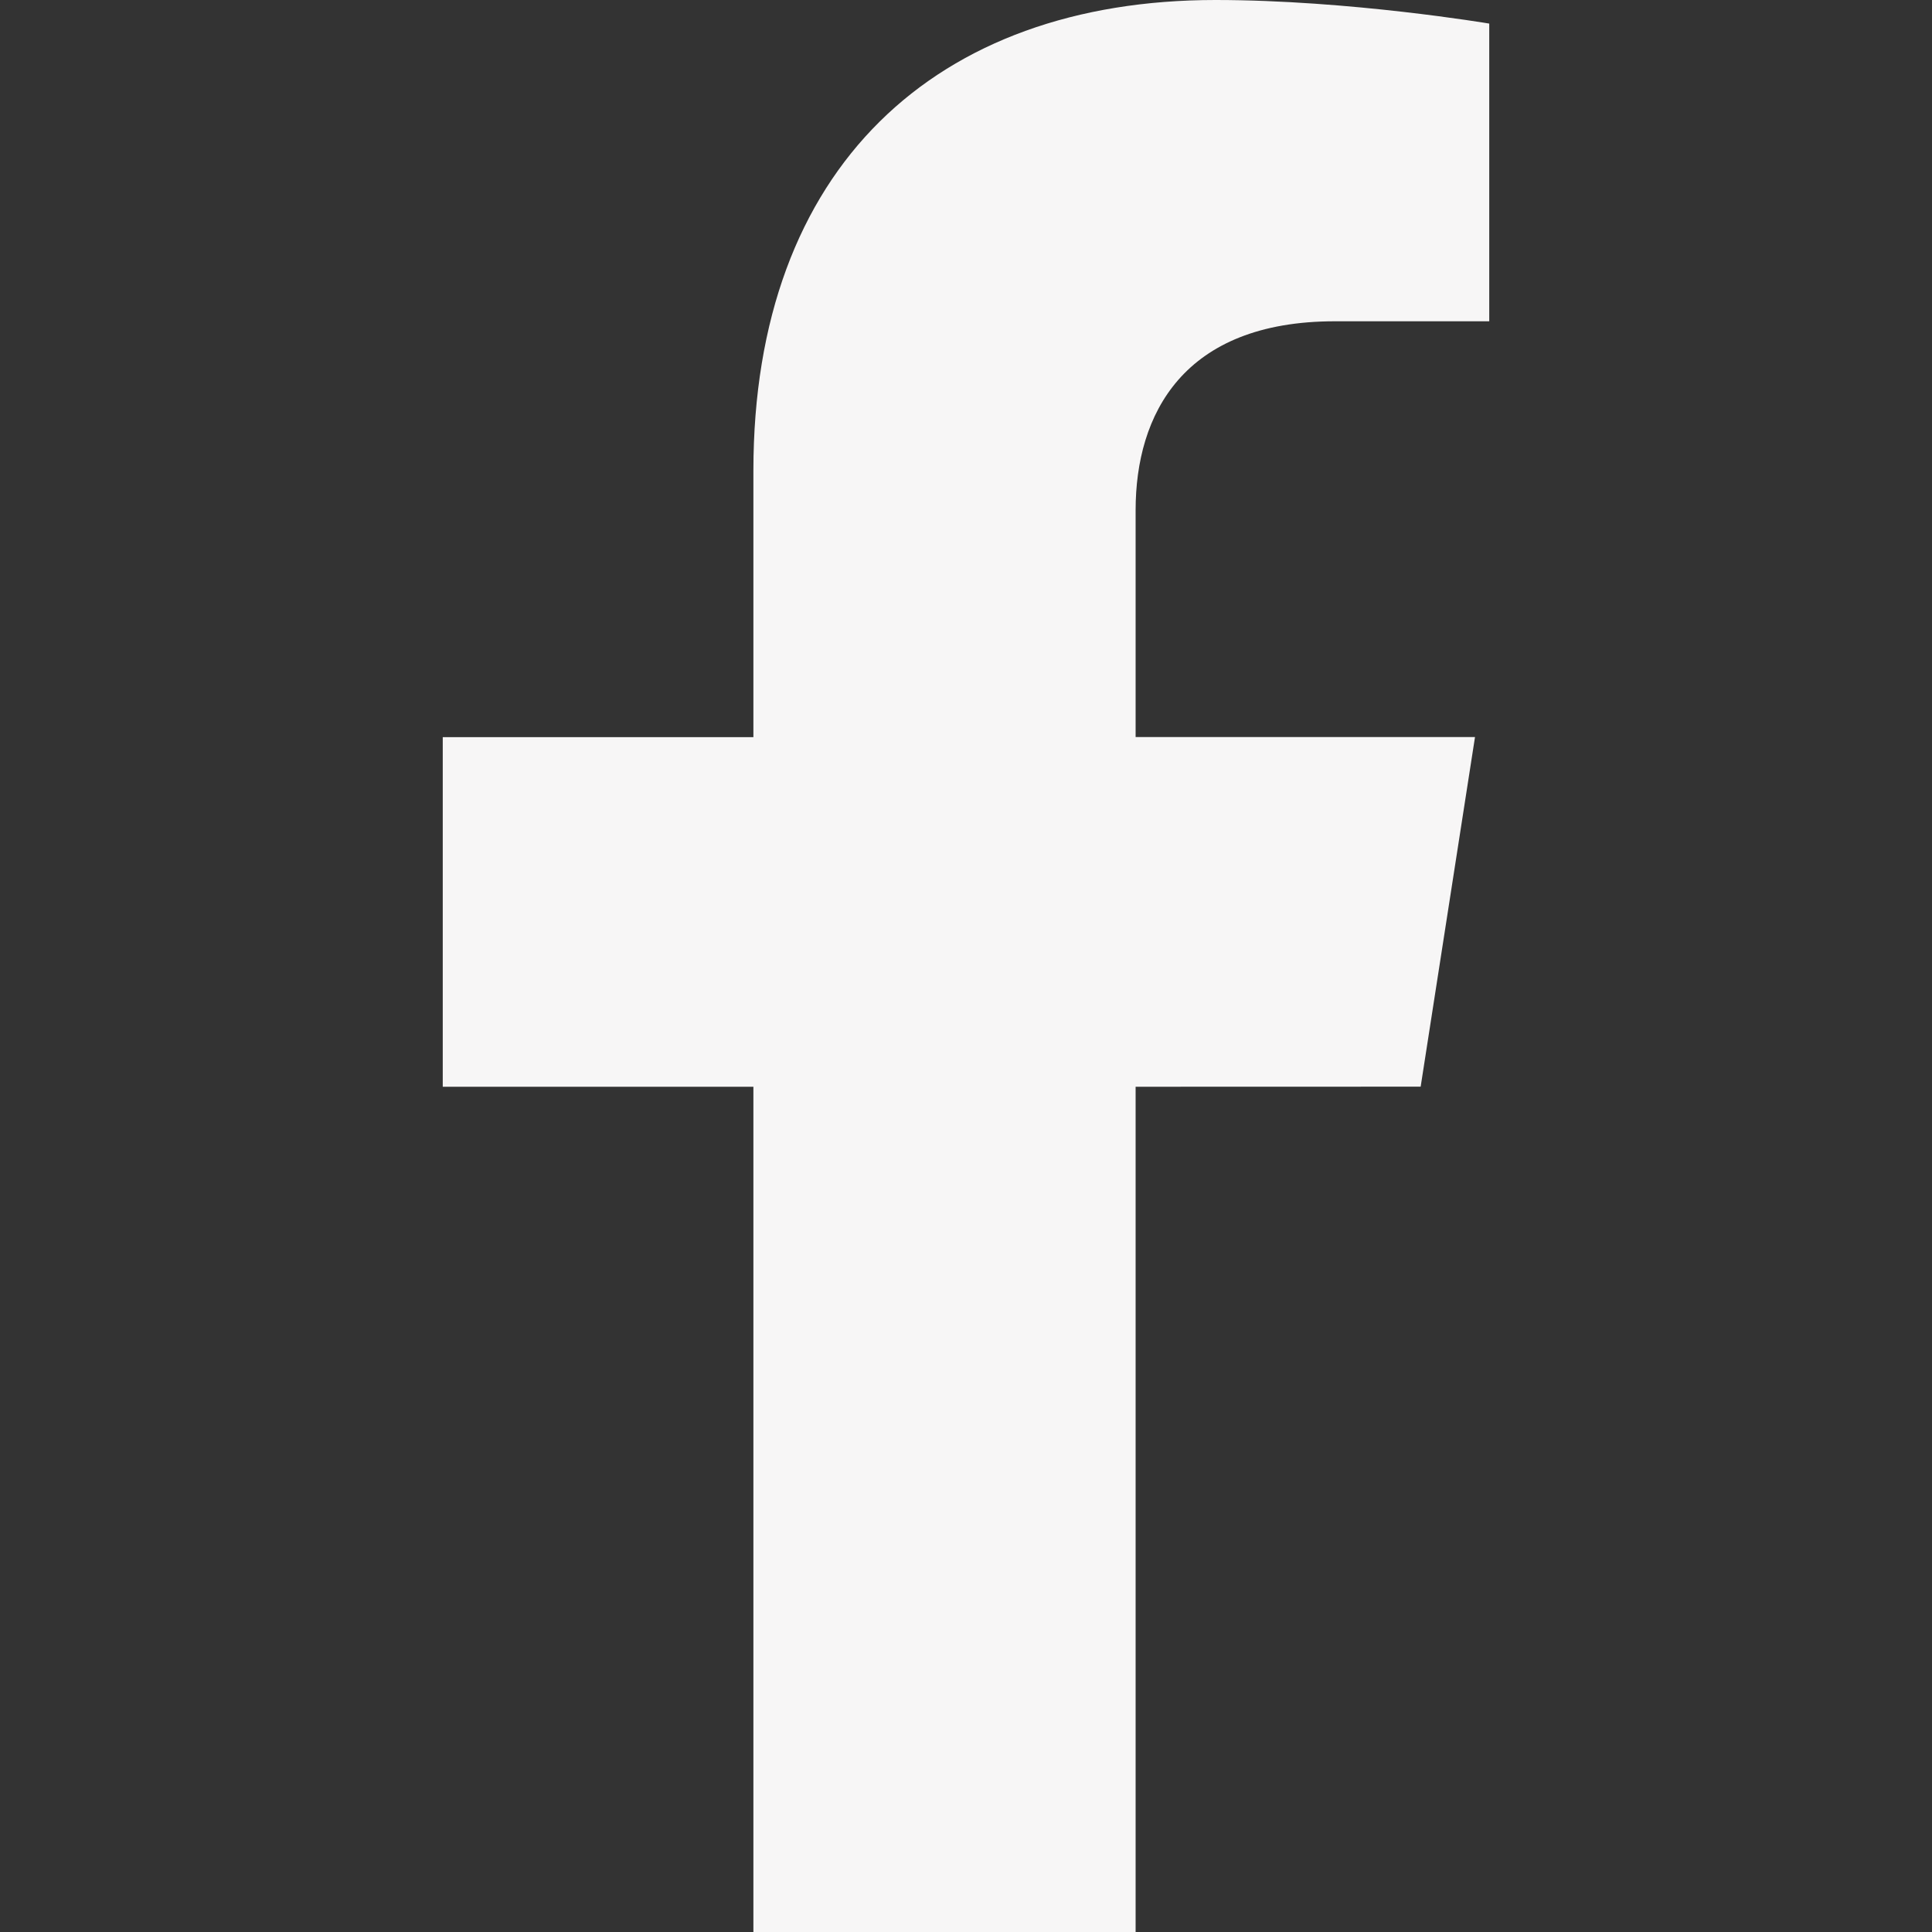
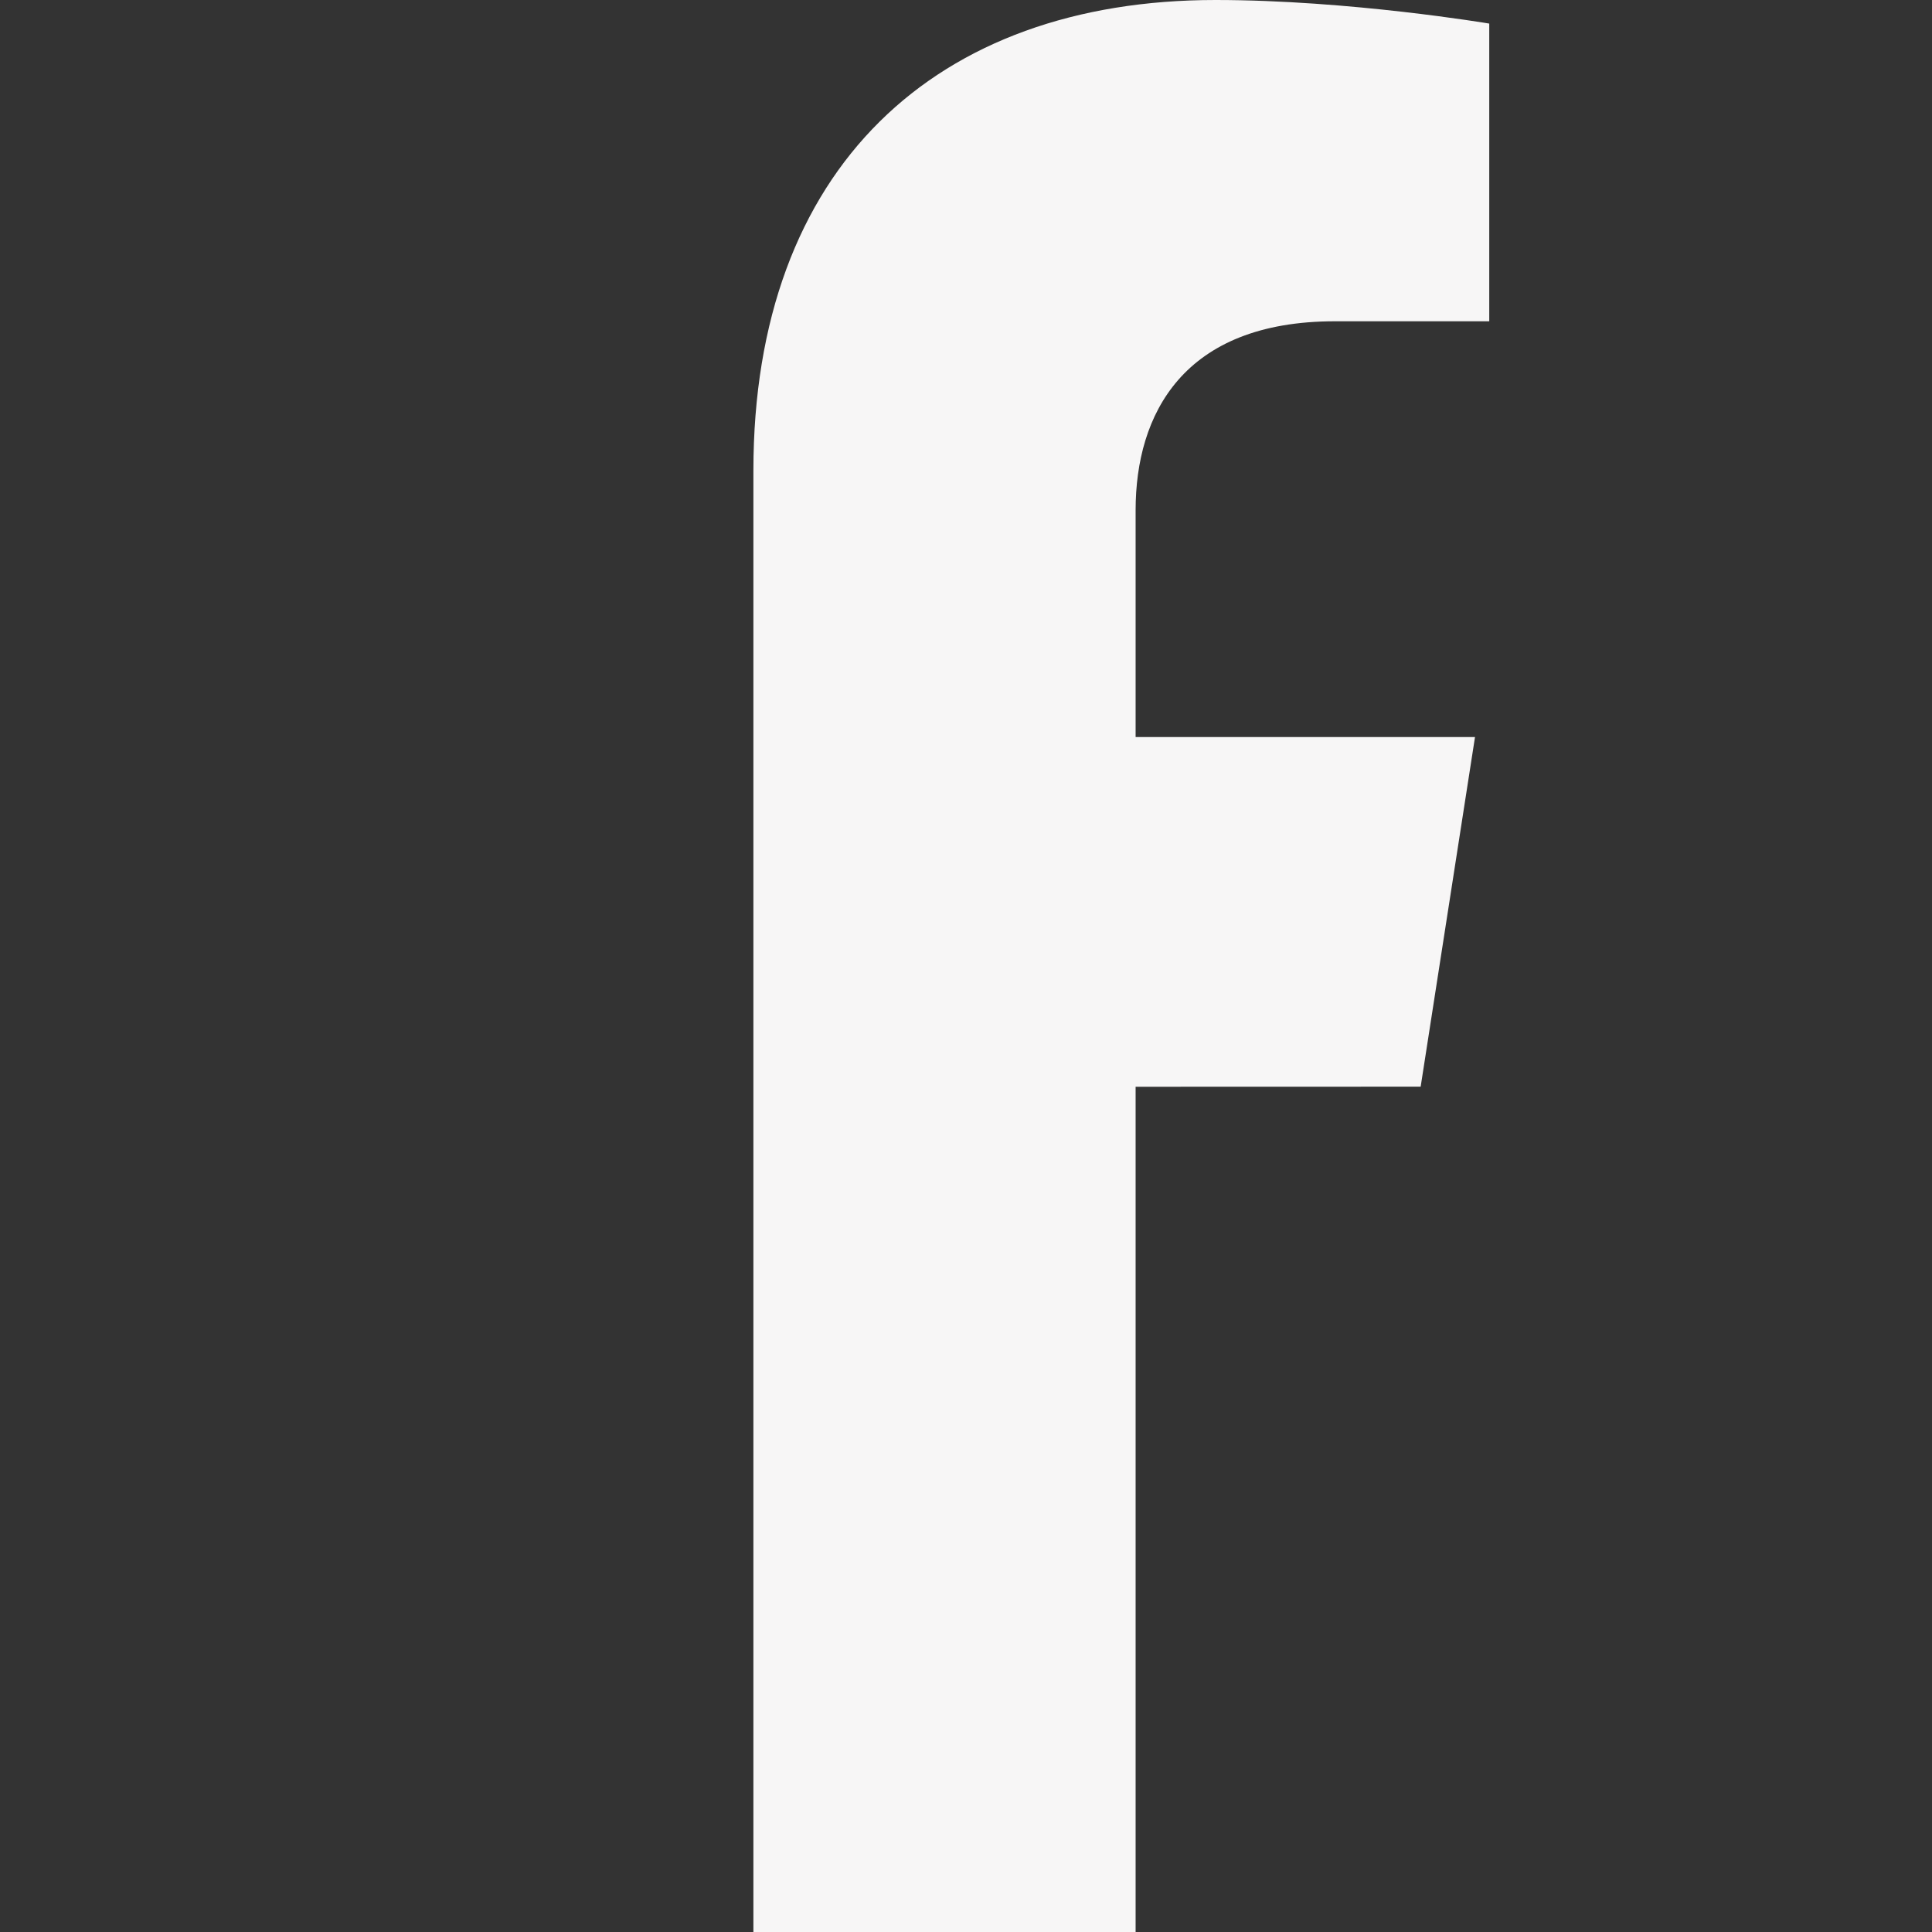
<svg xmlns="http://www.w3.org/2000/svg" width="24" height="24" viewBox="0 0 24 24" fill="none">
  <rect x="0" y="0" width="24" height="24" fill="#333333" stroke="none" />
-   <path d="M17.648 13.499L18.323 9.156H14.107V6.338C14.107 5.149 14.696 3.991 16.584 3.991H18.5V0.293C18.5 0.293 16.761 0 15.099 0C11.628 0 9.359 2.08 9.359 5.846V9.157H5.5V13.5H9.359V24H14.107V13.5L17.648 13.499Z" fill="#F7F6F6" />
+   <path d="M17.648 13.499L18.323 9.156H14.107V6.338C14.107 5.149 14.696 3.991 16.584 3.991H18.5V0.293C18.5 0.293 16.761 0 15.099 0C11.628 0 9.359 2.08 9.359 5.846V9.157H5.5H9.359V24H14.107V13.5L17.648 13.499Z" fill="#F7F6F6" />
</svg>